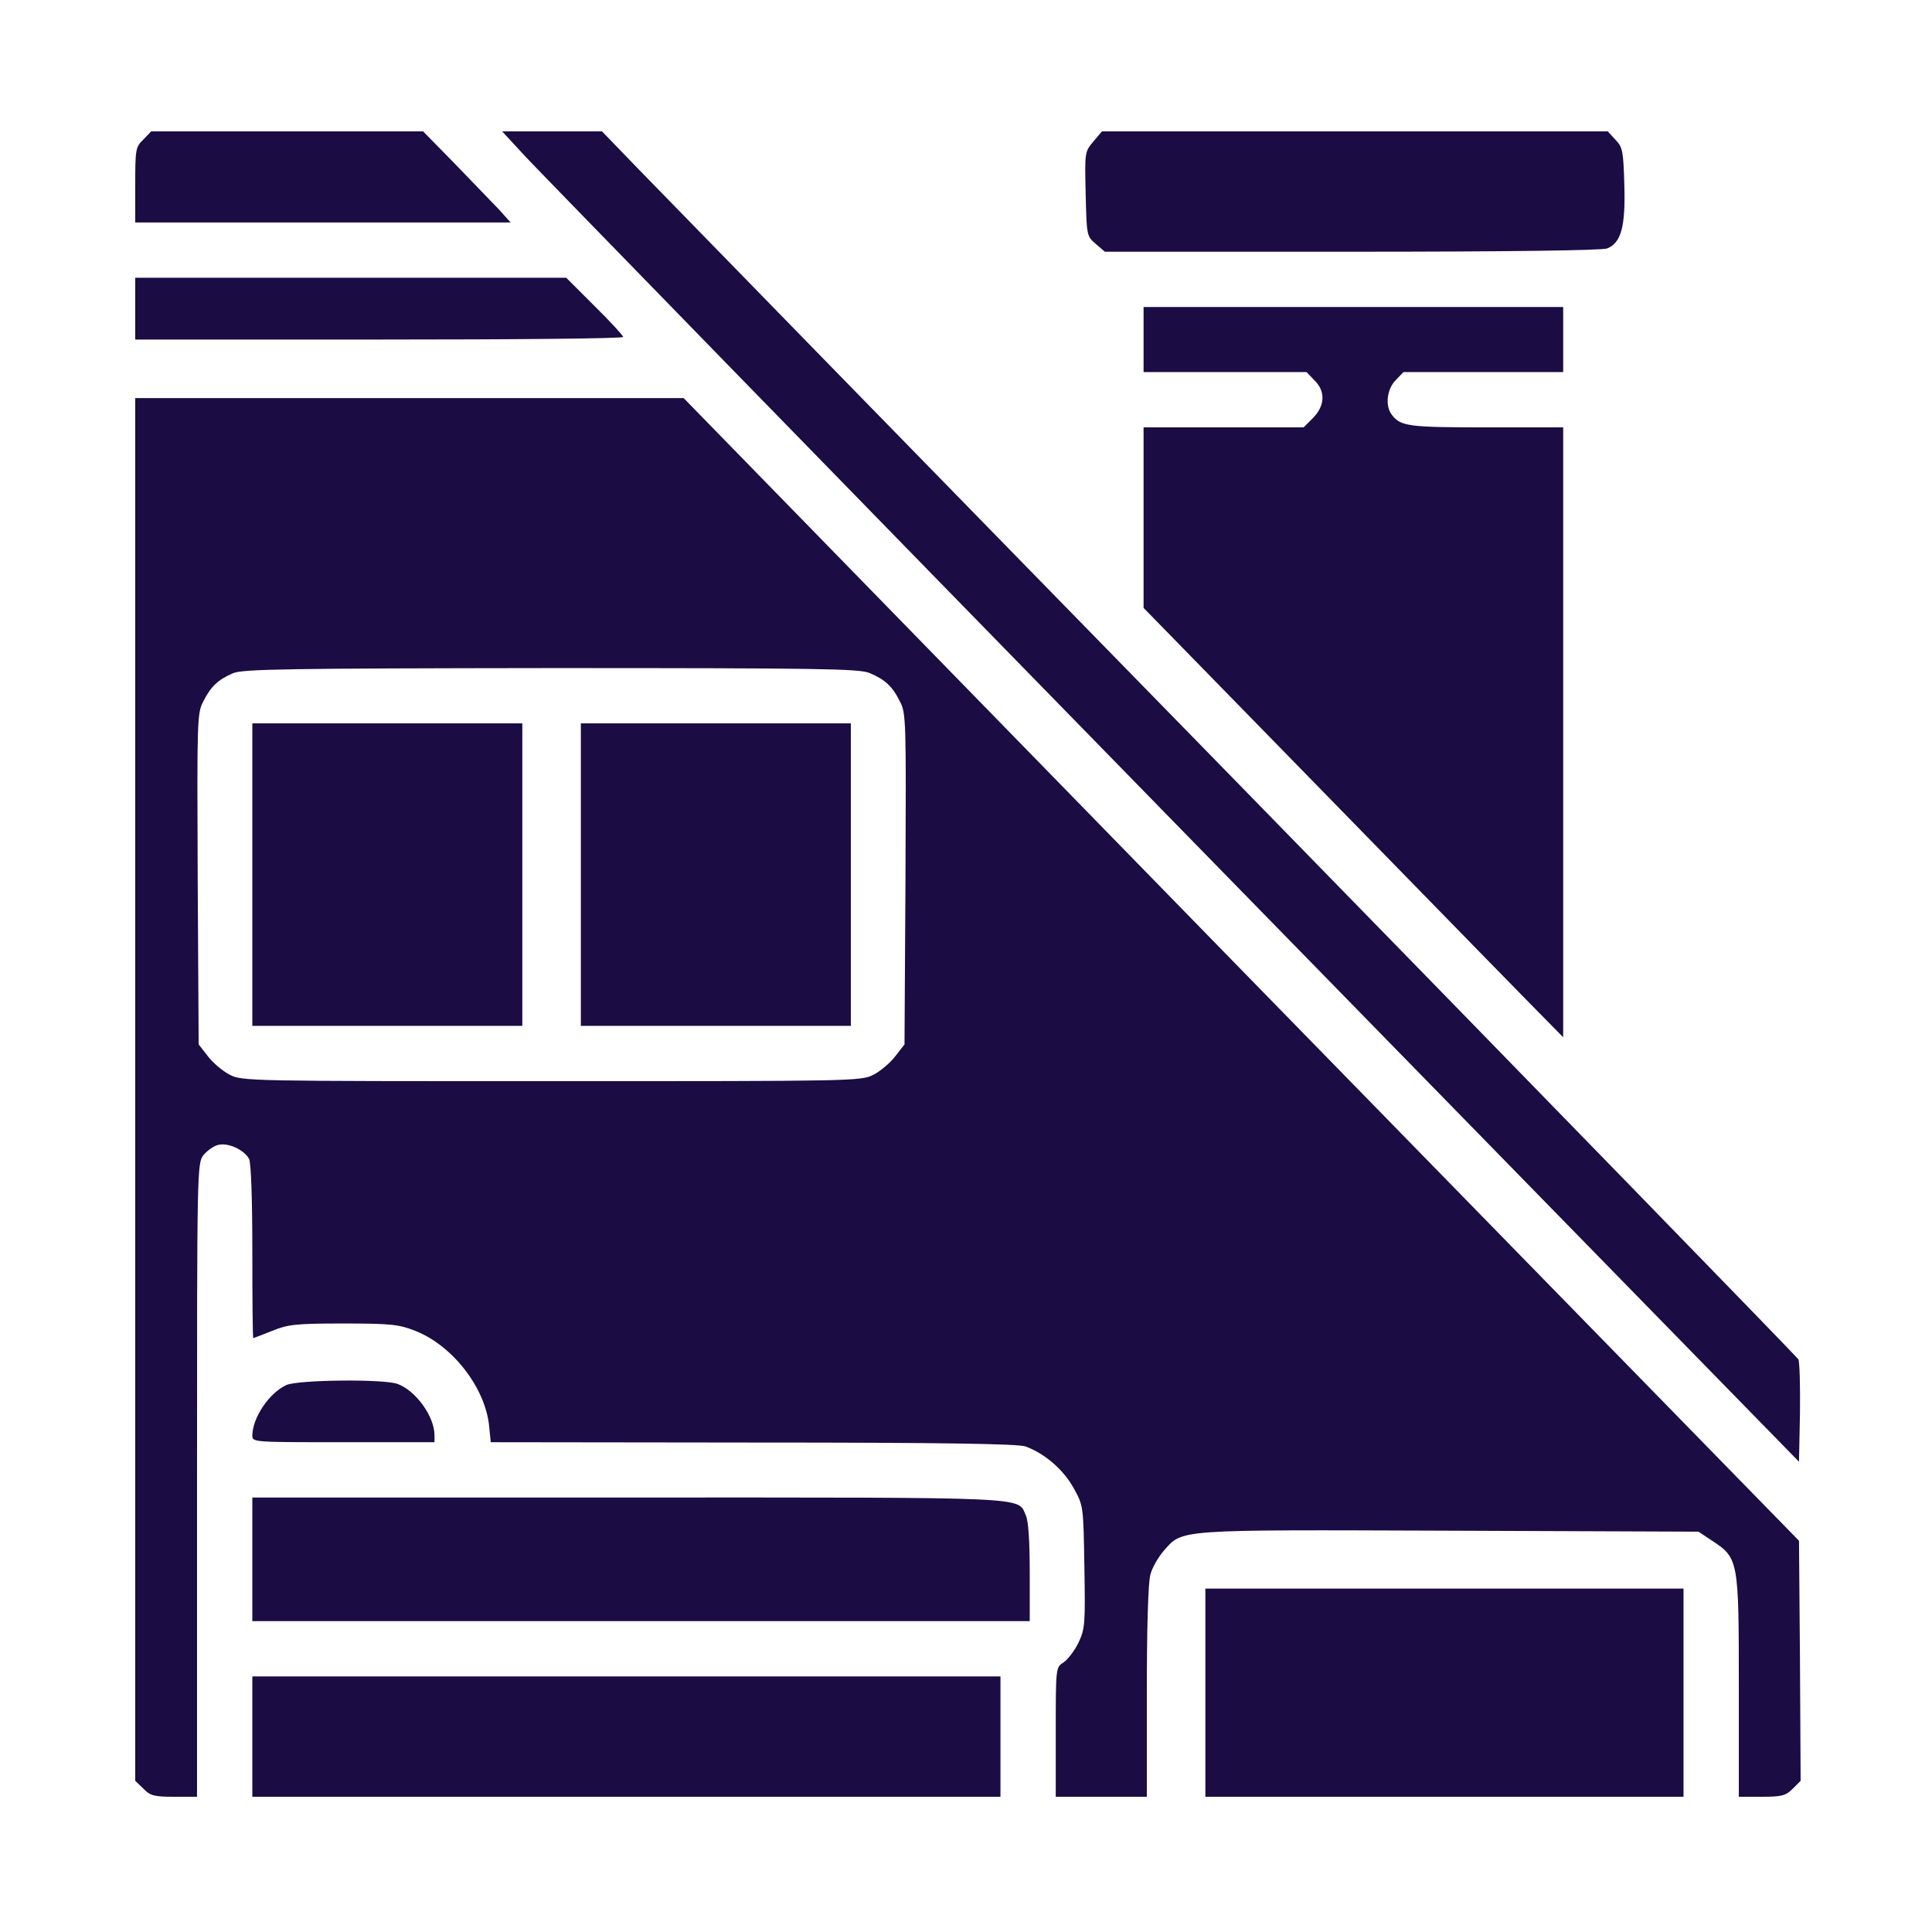
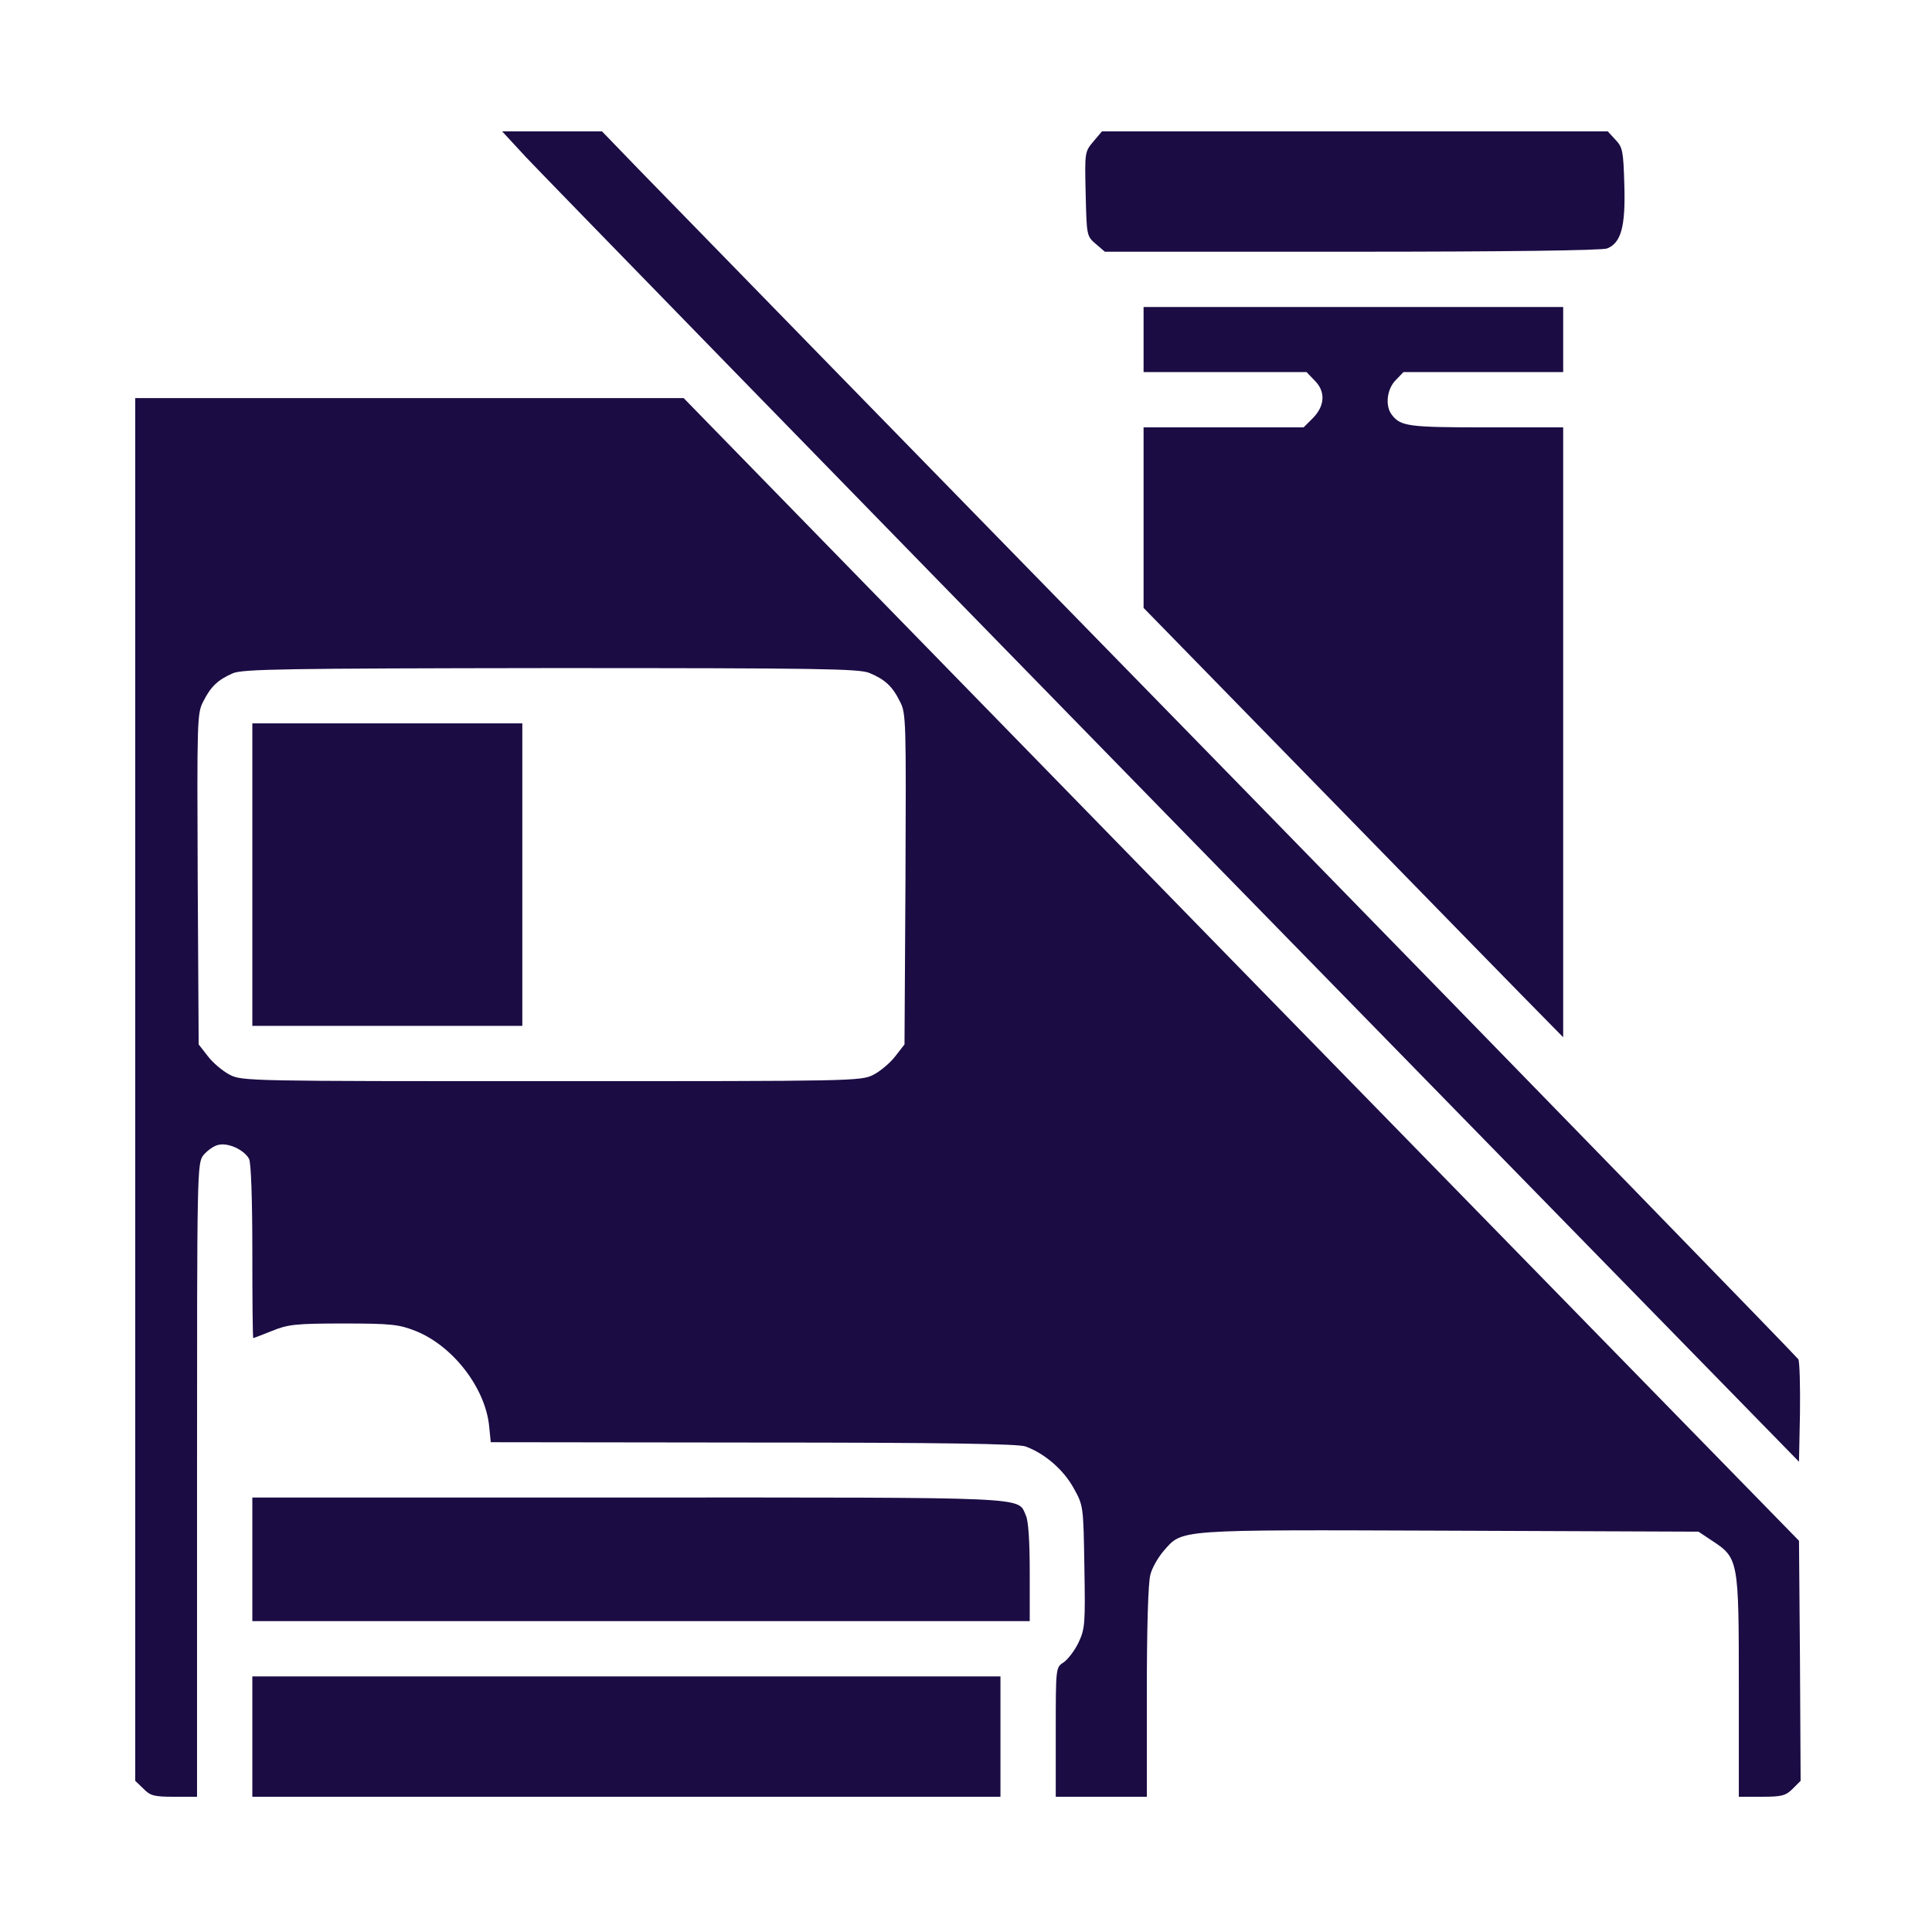
<svg xmlns="http://www.w3.org/2000/svg" width="500" height="500" viewBox="0 0 500 500" fill="none">
  <g clip-path="url(#clip0_9_483)">
-     <path d="M37.105 36.105C35.084 38.041 35 38.63 35 47.89V57.57H83.572H132.143L129.281 54.371C127.682 52.688 122.547 47.385 117.917 42.586L109.499 34H74.312H39.125L37.105 36.105Z" fill="#1B0C44" />
    <path d="M136.1 40.65C139.552 44.354 215.061 121.884 303.954 212.882L465.579 378.295L465.832 365.668C465.916 358.681 465.748 352.452 465.411 351.778C464.99 351.105 399.583 283.845 319.949 202.275C240.315 120.789 170.782 49.489 165.479 44.017L155.798 34H142.835H129.955L136.1 40.65Z" fill="#1B0C44" />
    <path d="M282.909 36.694C280.721 39.303 280.721 39.472 280.973 50.247C281.226 60.938 281.226 61.106 283.583 63.126L285.94 65.147H349.832C390.07 65.147 414.482 64.81 415.913 64.305C419.533 62.874 420.711 58.665 420.375 47.806C420.122 39.135 419.954 38.125 418.102 36.189L416.082 34H350.59H285.182L282.909 36.694Z" fill="#1B0C44" />
-     <path d="M35 79.878V87.875H98.135C132.901 87.875 161.27 87.623 161.27 87.202C161.27 86.865 157.987 83.245 153.862 79.204L146.538 71.881H90.727H35V79.878Z" fill="#1B0C44" />
    <path d="M295.957 87.875V96.293H317.002H338.131L340.151 98.397C343.098 101.26 342.929 104.963 339.815 108.162L337.373 110.604H316.665H295.957V133.921V157.323L345.286 207.831C372.392 235.61 396.804 260.612 399.582 263.39L404.549 268.44V189.48V110.604H384.682C364.563 110.604 362.459 110.351 360.186 107.321C358.418 105.048 358.923 100.67 361.196 98.397L363.217 96.293H383.925H404.549V87.875V79.457H350.253H295.957V87.875Z" fill="#1B0C44" />
    <path d="M35 281.909V460.875L37.105 462.896C38.872 464.747 39.882 465 45.102 465H50.994V383.009C50.994 302.533 50.994 301.018 52.678 298.913C53.604 297.819 55.287 296.556 56.466 296.304C58.991 295.63 63.2 297.567 64.463 299.924C64.968 300.934 65.305 310.194 65.305 323.915C65.305 336.205 65.389 346.307 65.557 346.307C65.641 346.307 67.83 345.465 70.356 344.455C74.48 342.771 76.416 342.519 88.875 342.519C101.334 342.519 103.27 342.771 107.563 344.455C117.244 348.327 125.577 359.186 126.587 369.035L127.008 373.244L194.857 373.328C244.523 373.328 263.464 373.665 265.4 374.338C270.451 376.19 275.249 380.399 277.858 385.113C280.384 389.659 280.384 389.743 280.636 405.485C280.889 420.301 280.805 421.479 279.121 425.099C278.111 427.203 276.343 429.476 275.249 430.234C273.229 431.496 273.229 431.581 273.229 448.248V465H285.014H296.799V437.81C296.799 421.479 297.136 409.441 297.725 407.505C298.146 405.738 299.745 403.044 301.092 401.444C306.143 395.72 303.533 395.888 375.17 396.141L439.568 396.394L443.103 398.751C449.922 403.212 450.006 403.801 450.006 436.379V465H455.898C461.118 465 462.128 464.747 463.98 462.896L466 460.875L465.832 429.813L465.579 398.751L321.211 250.931L176.927 103.027H105.963H35V281.909ZM224.994 174.159C229.034 175.843 230.97 177.611 232.906 181.567C234.506 184.513 234.506 186.702 234.337 227.445L234.085 270.292L231.728 273.323C230.381 275.091 227.856 277.195 226.088 278.121C222.889 279.805 221.037 279.805 142.75 279.805C64.463 279.805 62.611 279.805 59.412 278.121C57.644 277.195 55.119 275.091 53.772 273.323L51.415 270.292L51.163 227.445C50.994 186.702 50.994 184.513 52.594 181.567C54.53 177.695 56.382 175.927 60.254 174.243C62.779 173.149 73.807 172.981 142.582 172.896C212.114 172.896 222.3 173.065 224.994 174.159Z" fill="#1B0C44" />
    <path d="M65.305 226.351V265.494H100.239H135.174V226.351V187.207H100.239H65.305V226.351Z" fill="#1B0C44" />
-     <path d="M150.326 226.351V265.494H185.261H220.195V226.351V187.207H185.261H150.326V226.351Z" fill="#1B0C44" />
-     <path d="M74.144 358.429C69.682 360.449 65.305 366.931 65.305 371.561C65.305 373.244 65.726 373.244 88.875 373.244H112.445V371.308C112.361 366.51 107.647 359.944 102.933 358.176C99.397 356.829 77.258 357.082 74.144 358.429Z" fill="#1B0C44" />
    <path d="M65.305 403.549V419.543H165.899H266.494V406.916C266.494 399.003 266.157 393.531 265.484 392.185C263.295 387.302 268.262 387.555 162.532 387.555H65.305V403.549Z" fill="#1B0C44" />
-     <path d="M311.951 438.063V465H373.823H435.695V438.063V411.125H373.823H311.951V438.063Z" fill="#1B0C44" />
    <path d="M65.305 449.427V465H162.111H258.918V449.427V433.854H162.111H65.305V449.427Z" fill="#1B0C44" />
  </g>
  <defs>
    <clipPath id="clip0_9_483">
      <rect width="431" height="431" fill="white" transform="translate(35 34)" />
    </clipPath>
  </defs>
</svg>